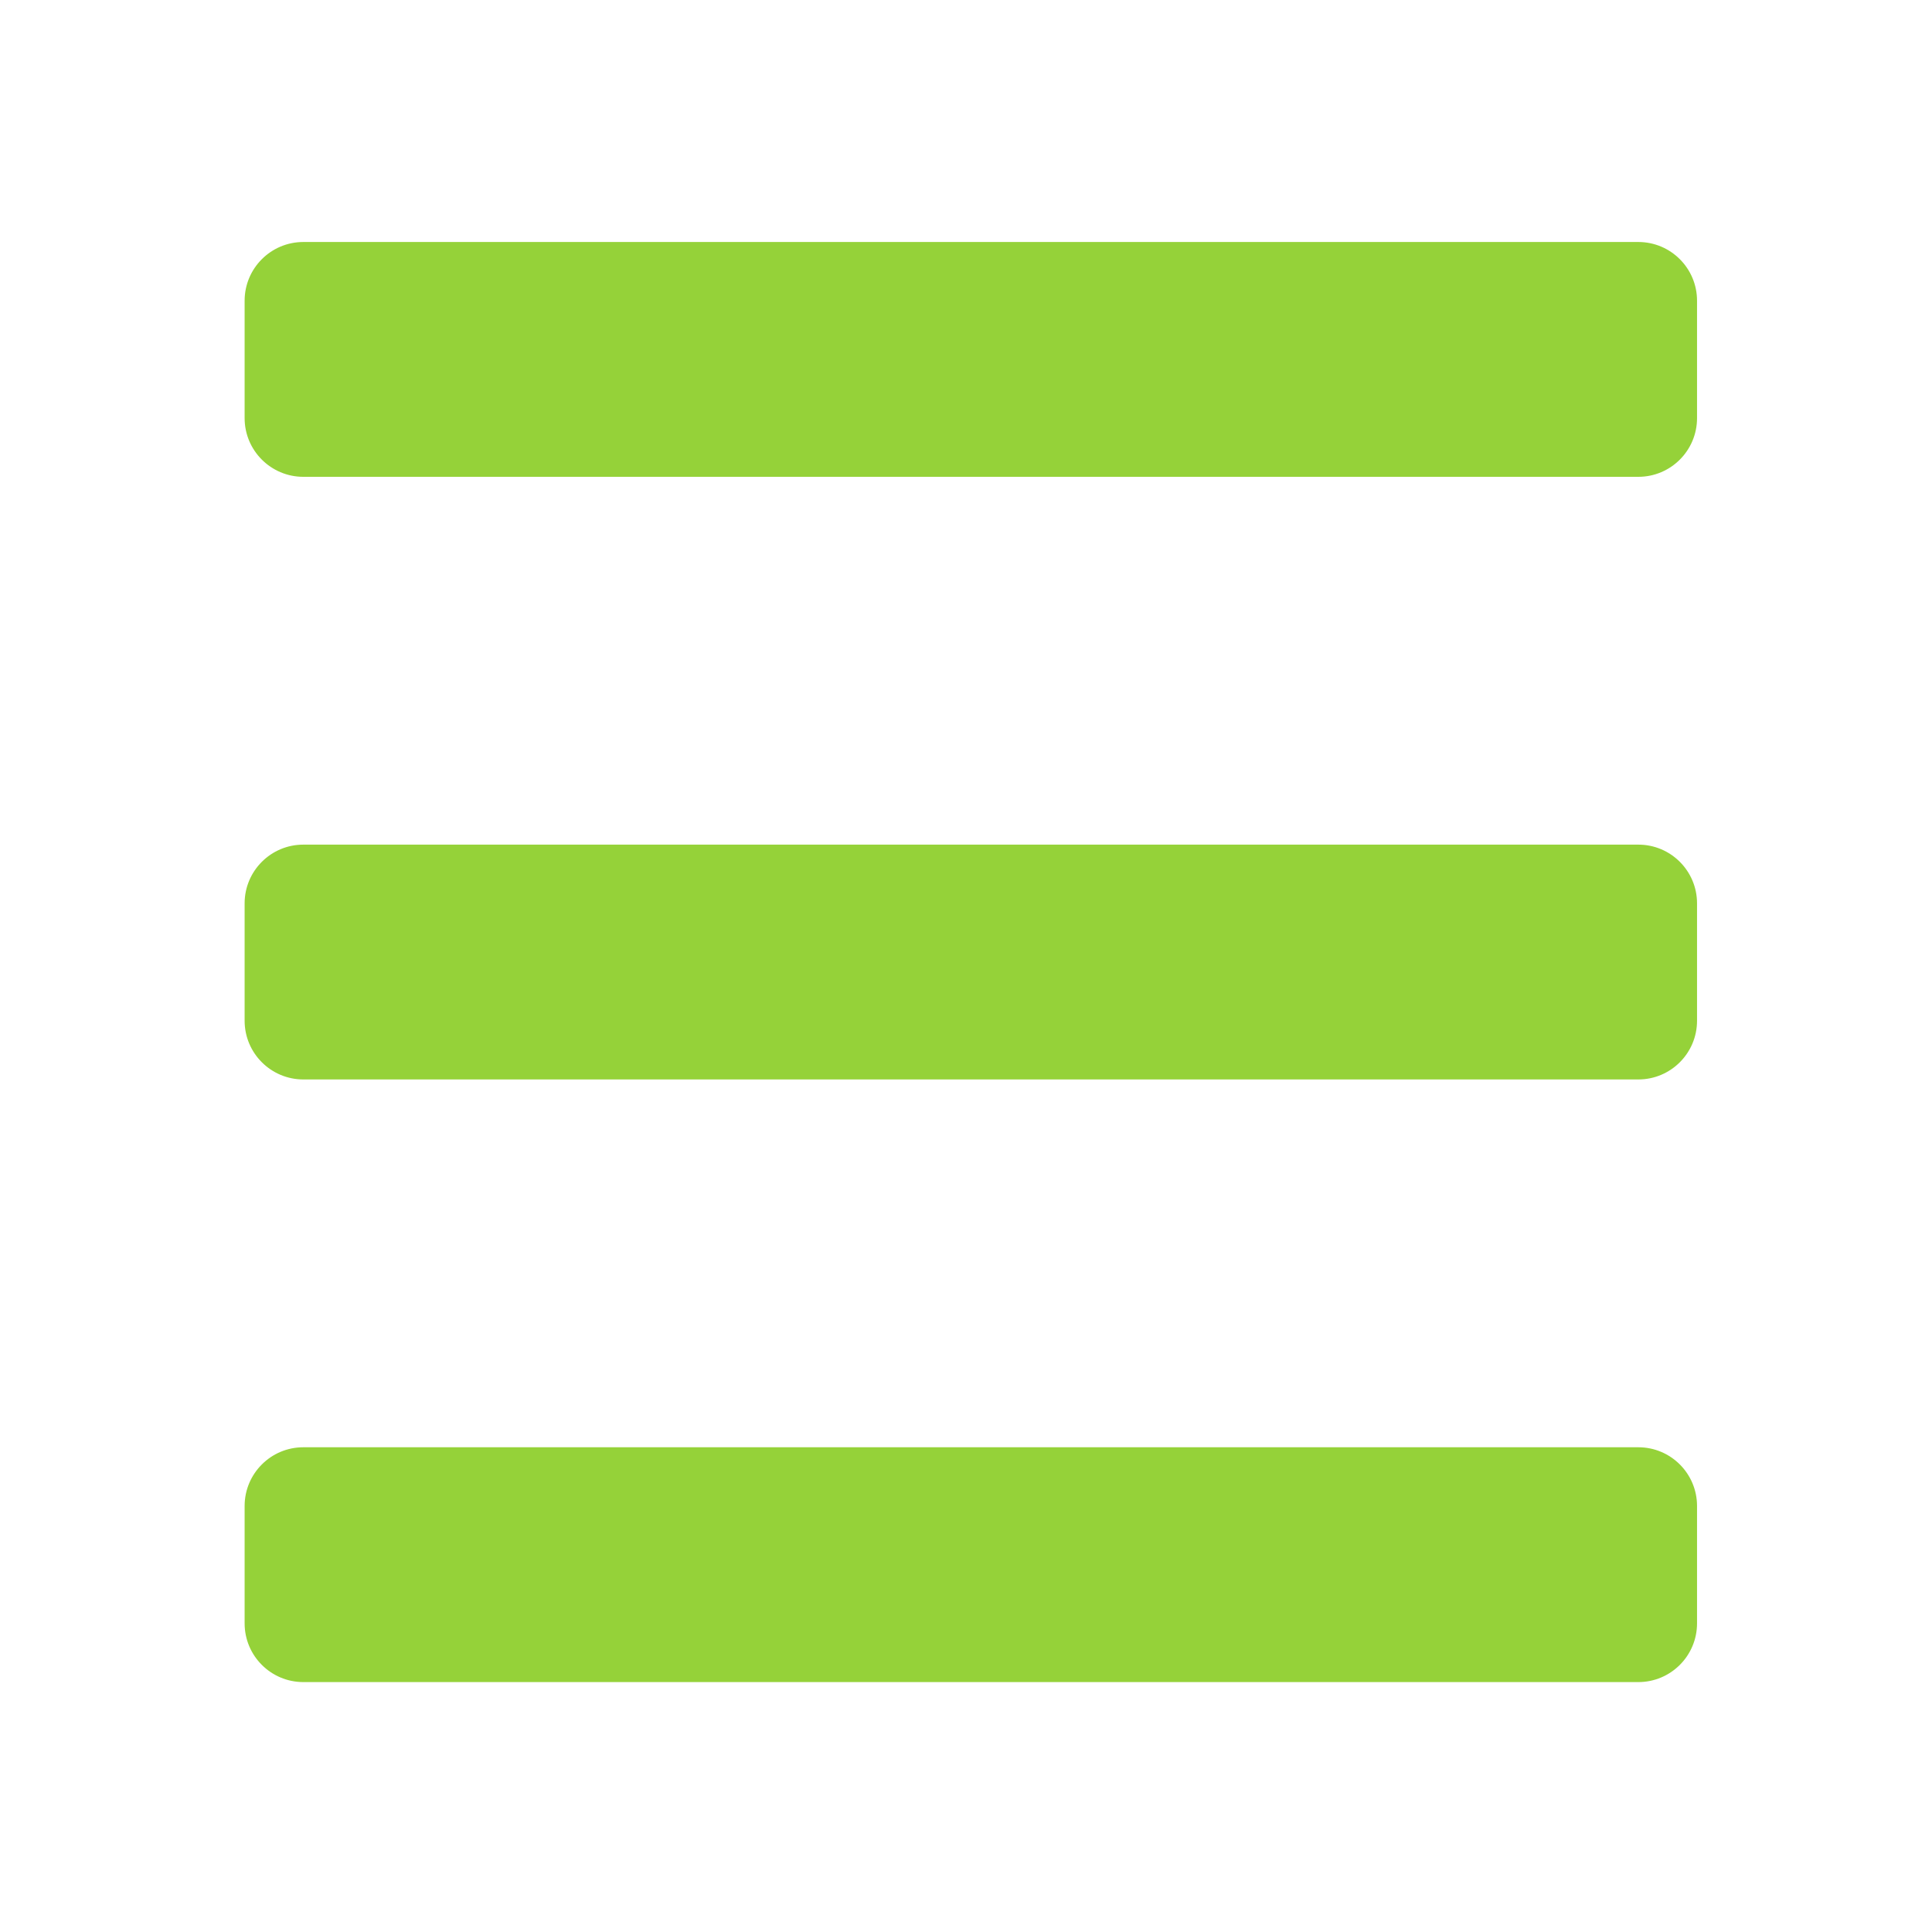
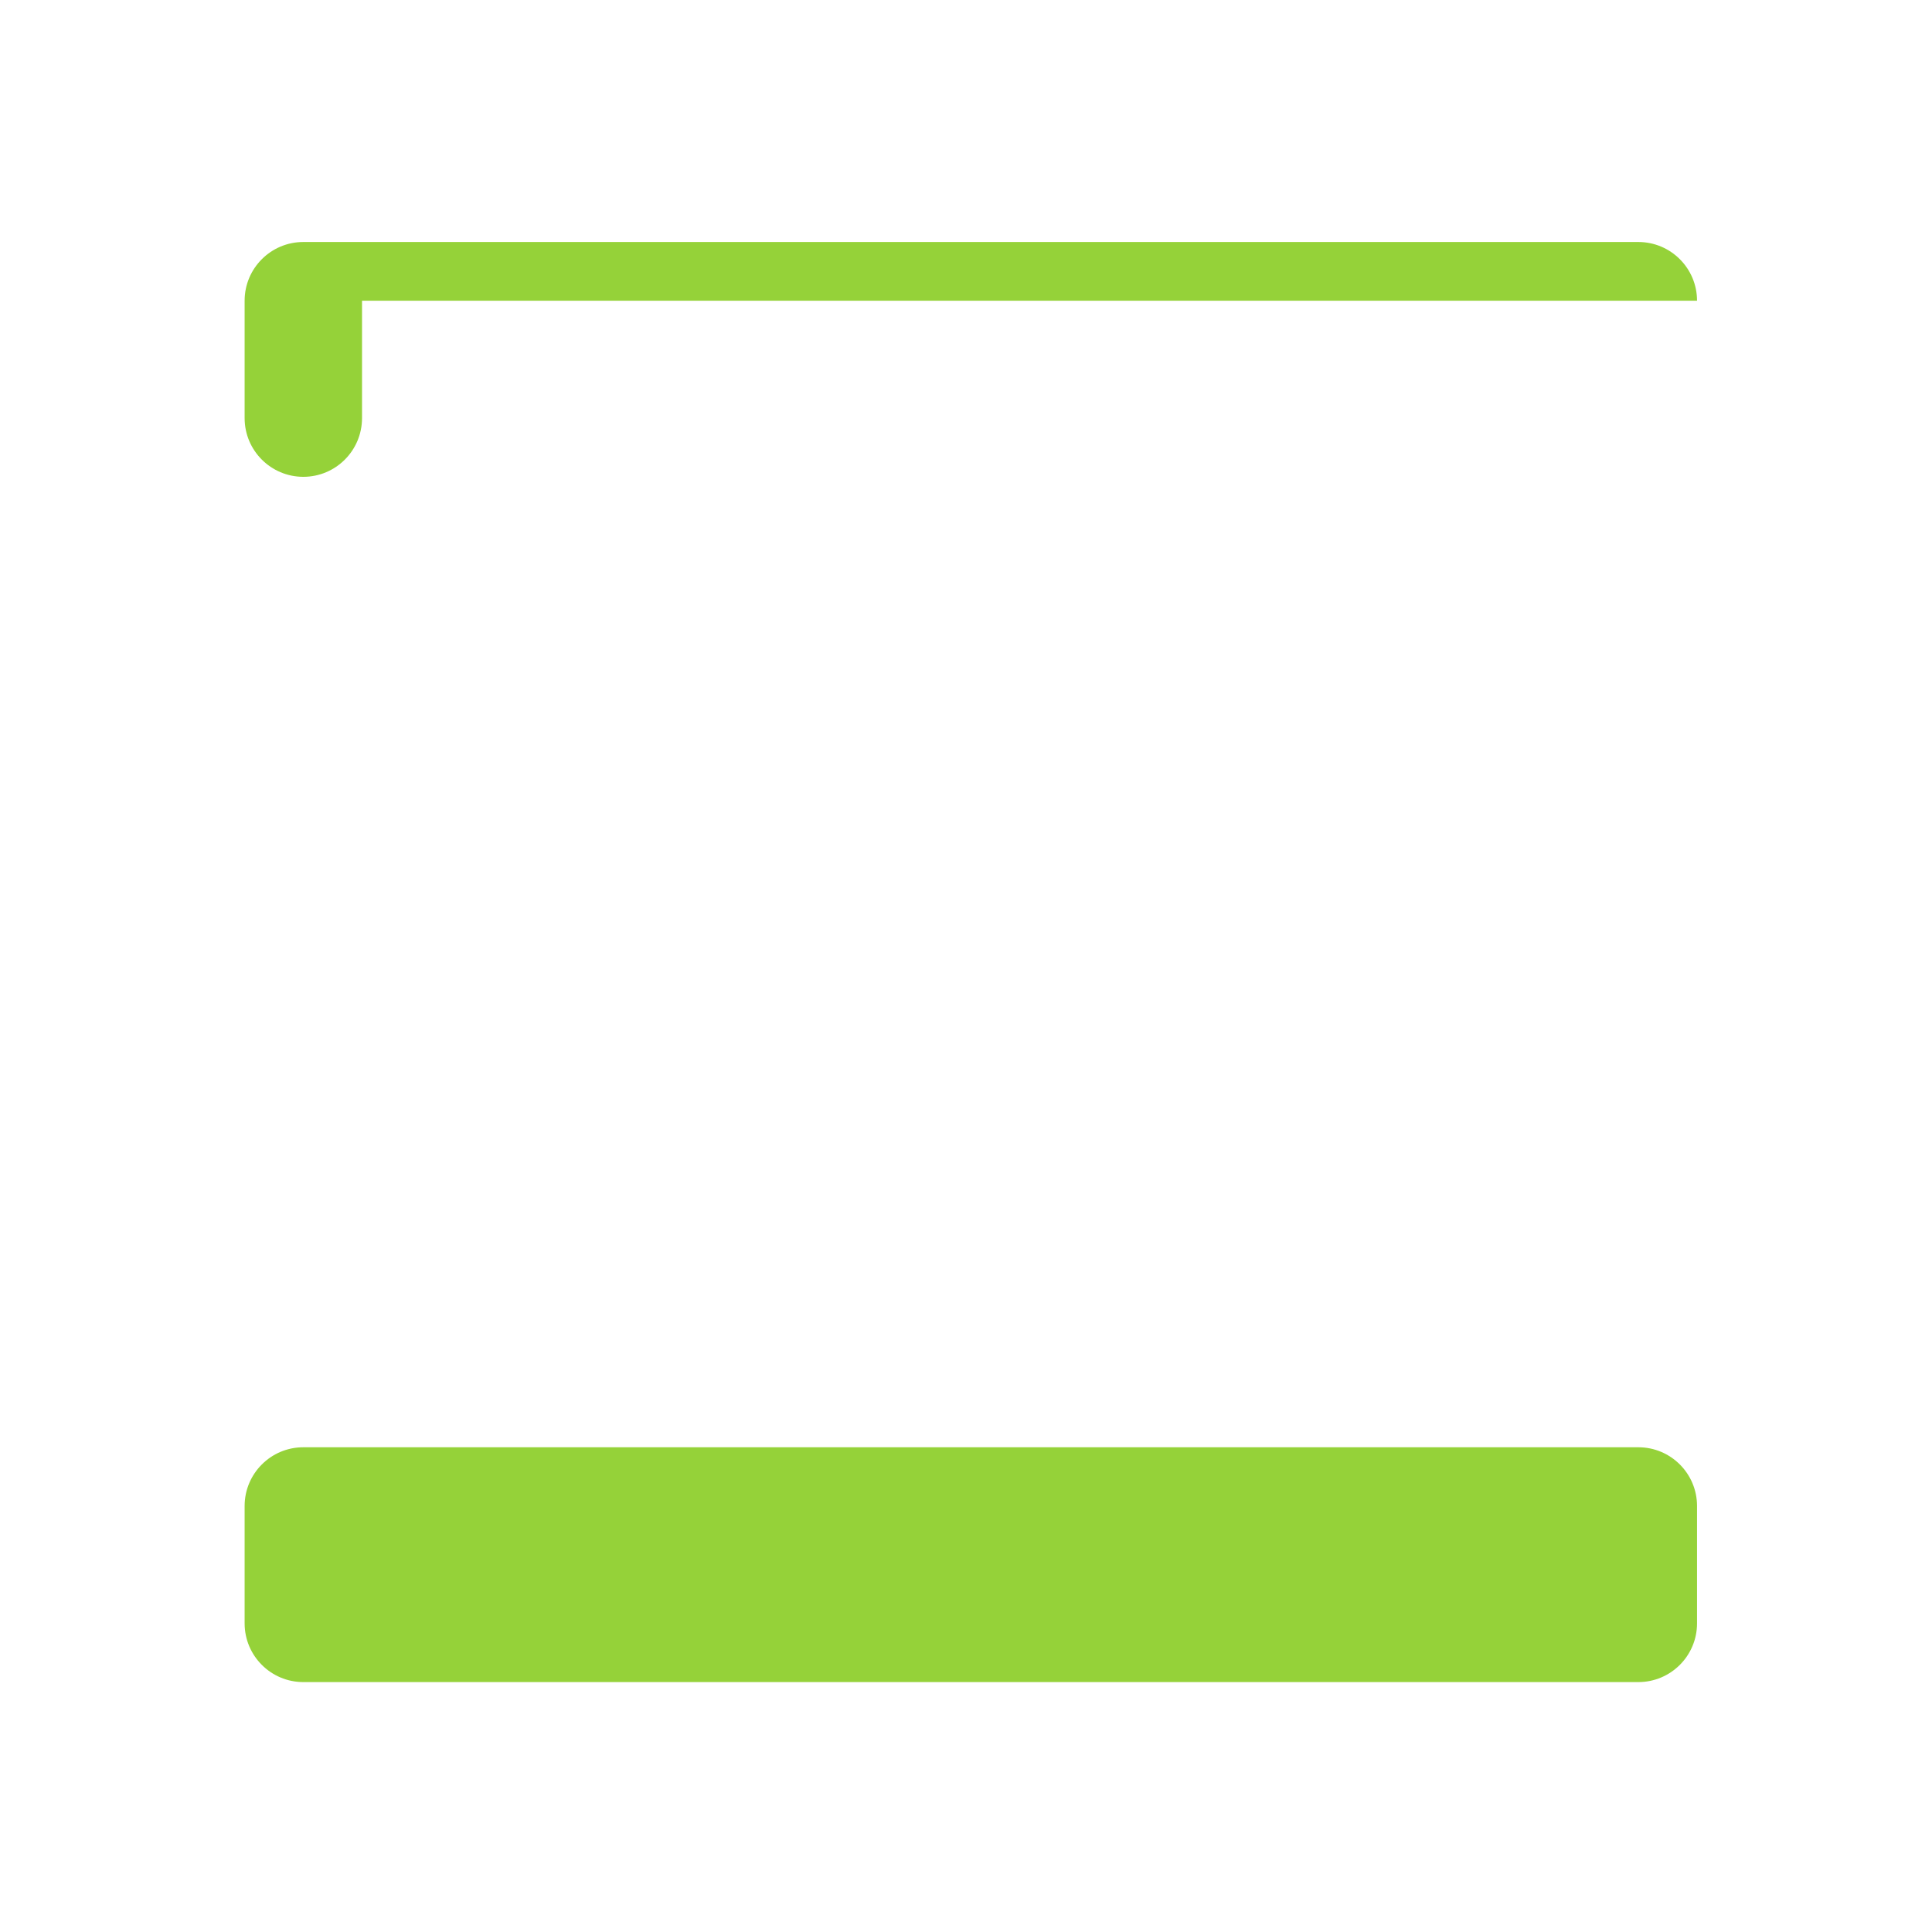
<svg xmlns="http://www.w3.org/2000/svg" width="100%" height="100%" viewBox="0 0 167 167" version="1.1" xml:space="preserve" style="fill-rule:evenodd;clip-rule:evenodd;stroke-linejoin:round;stroke-miterlimit:2;">
-   <path d="M146.69,25.993c0,-2.801 -2.273,-5.075 -5.074,-5.075l-115.397,-0c-2.8,-0 -5.074,2.274 -5.074,5.075l0,10.149c0,2.8 2.274,5.074 5.074,5.074l115.397,-0c2.801,-0 5.074,-2.274 5.074,-5.074l0,-10.149Z" style="fill:#95d239;" />
-   <path d="M146.69,78.083c0,-2.8 -2.273,-5.074 -5.074,-5.074l-115.397,0c-2.8,0 -5.074,2.274 -5.074,5.074l0,10.15c0,2.8 2.274,5.074 5.074,5.074l115.397,0c2.801,0 5.074,-2.274 5.074,-5.074l0,-10.15Z" style="fill:#95d239;" />
+   <path d="M146.69,25.993c0,-2.801 -2.273,-5.075 -5.074,-5.075l-115.397,-0c-2.8,-0 -5.074,2.274 -5.074,5.075l0,10.149c0,2.8 2.274,5.074 5.074,5.074c2.801,-0 5.074,-2.274 5.074,-5.074l0,-10.149Z" style="fill:#95d239;" />
  <path d="M146.69,130.174c0,-2.8 -2.273,-5.074 -5.074,-5.074l-115.397,0c-2.8,0 -5.074,2.274 -5.074,5.074l0,10.149c0,2.801 2.274,5.075 5.074,5.075l115.397,0c2.801,0 5.074,-2.274 5.074,-5.075l0,-10.149Z" style="fill:#95d239;" />
</svg>